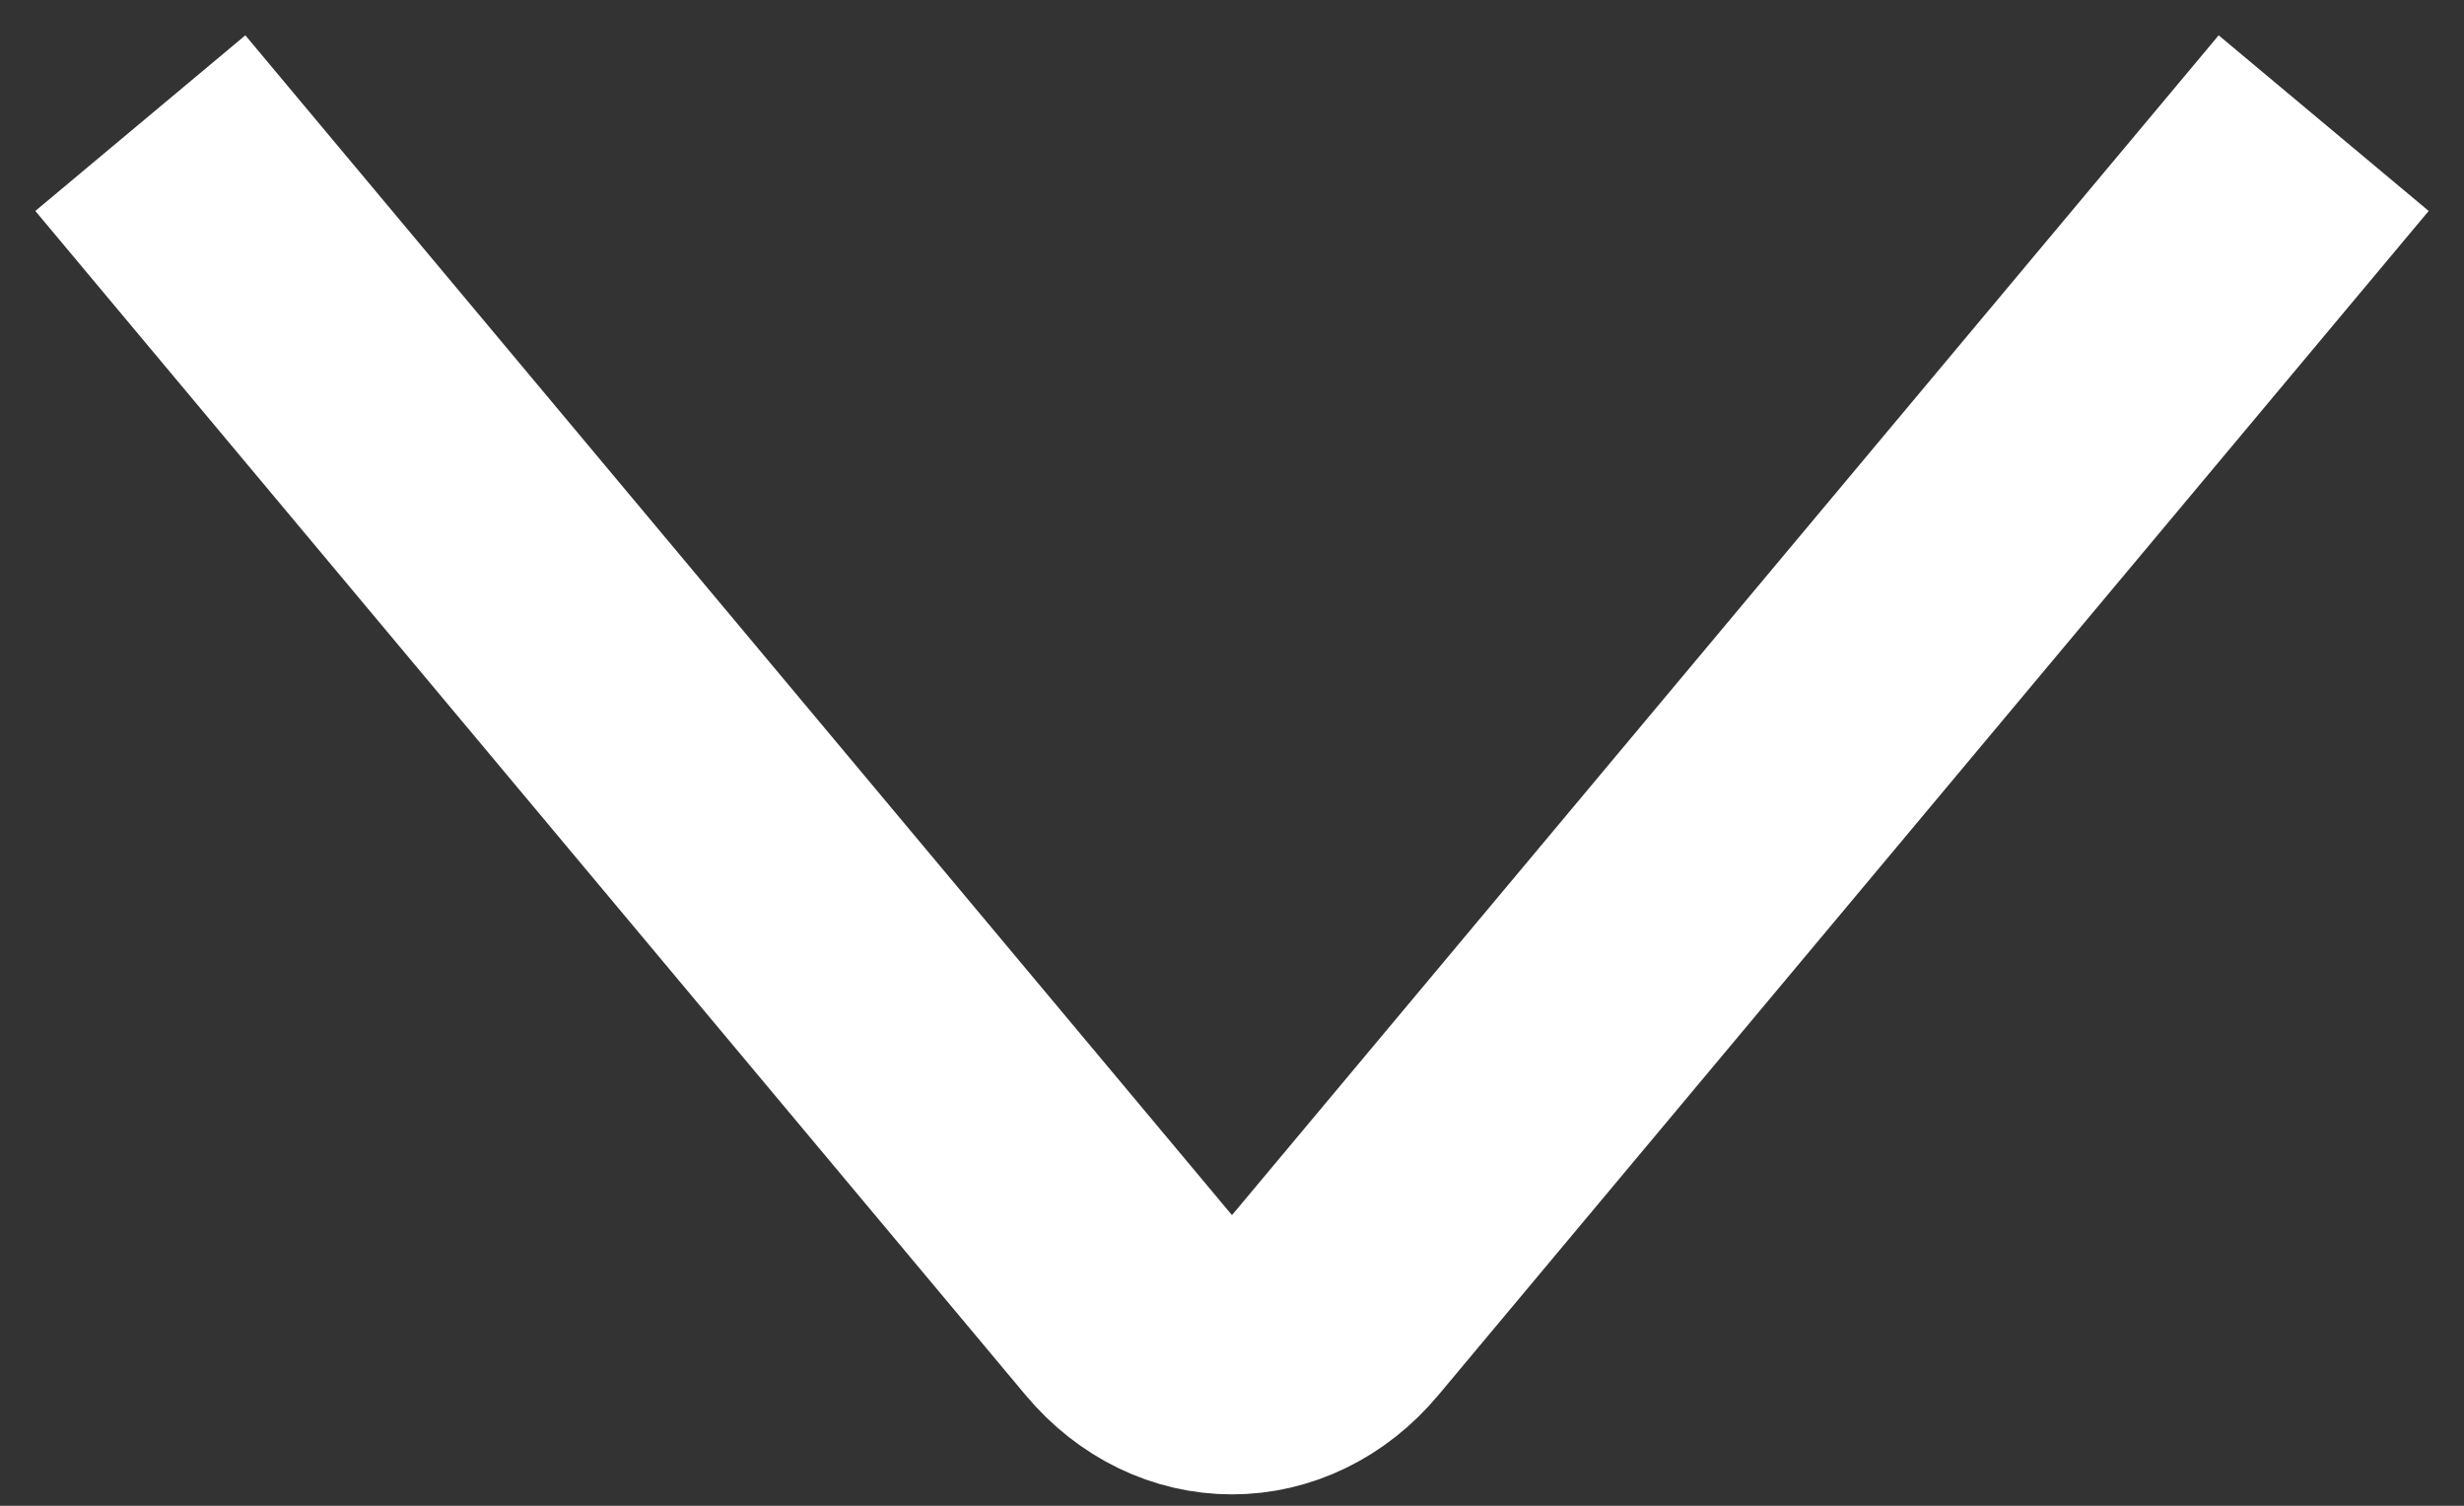
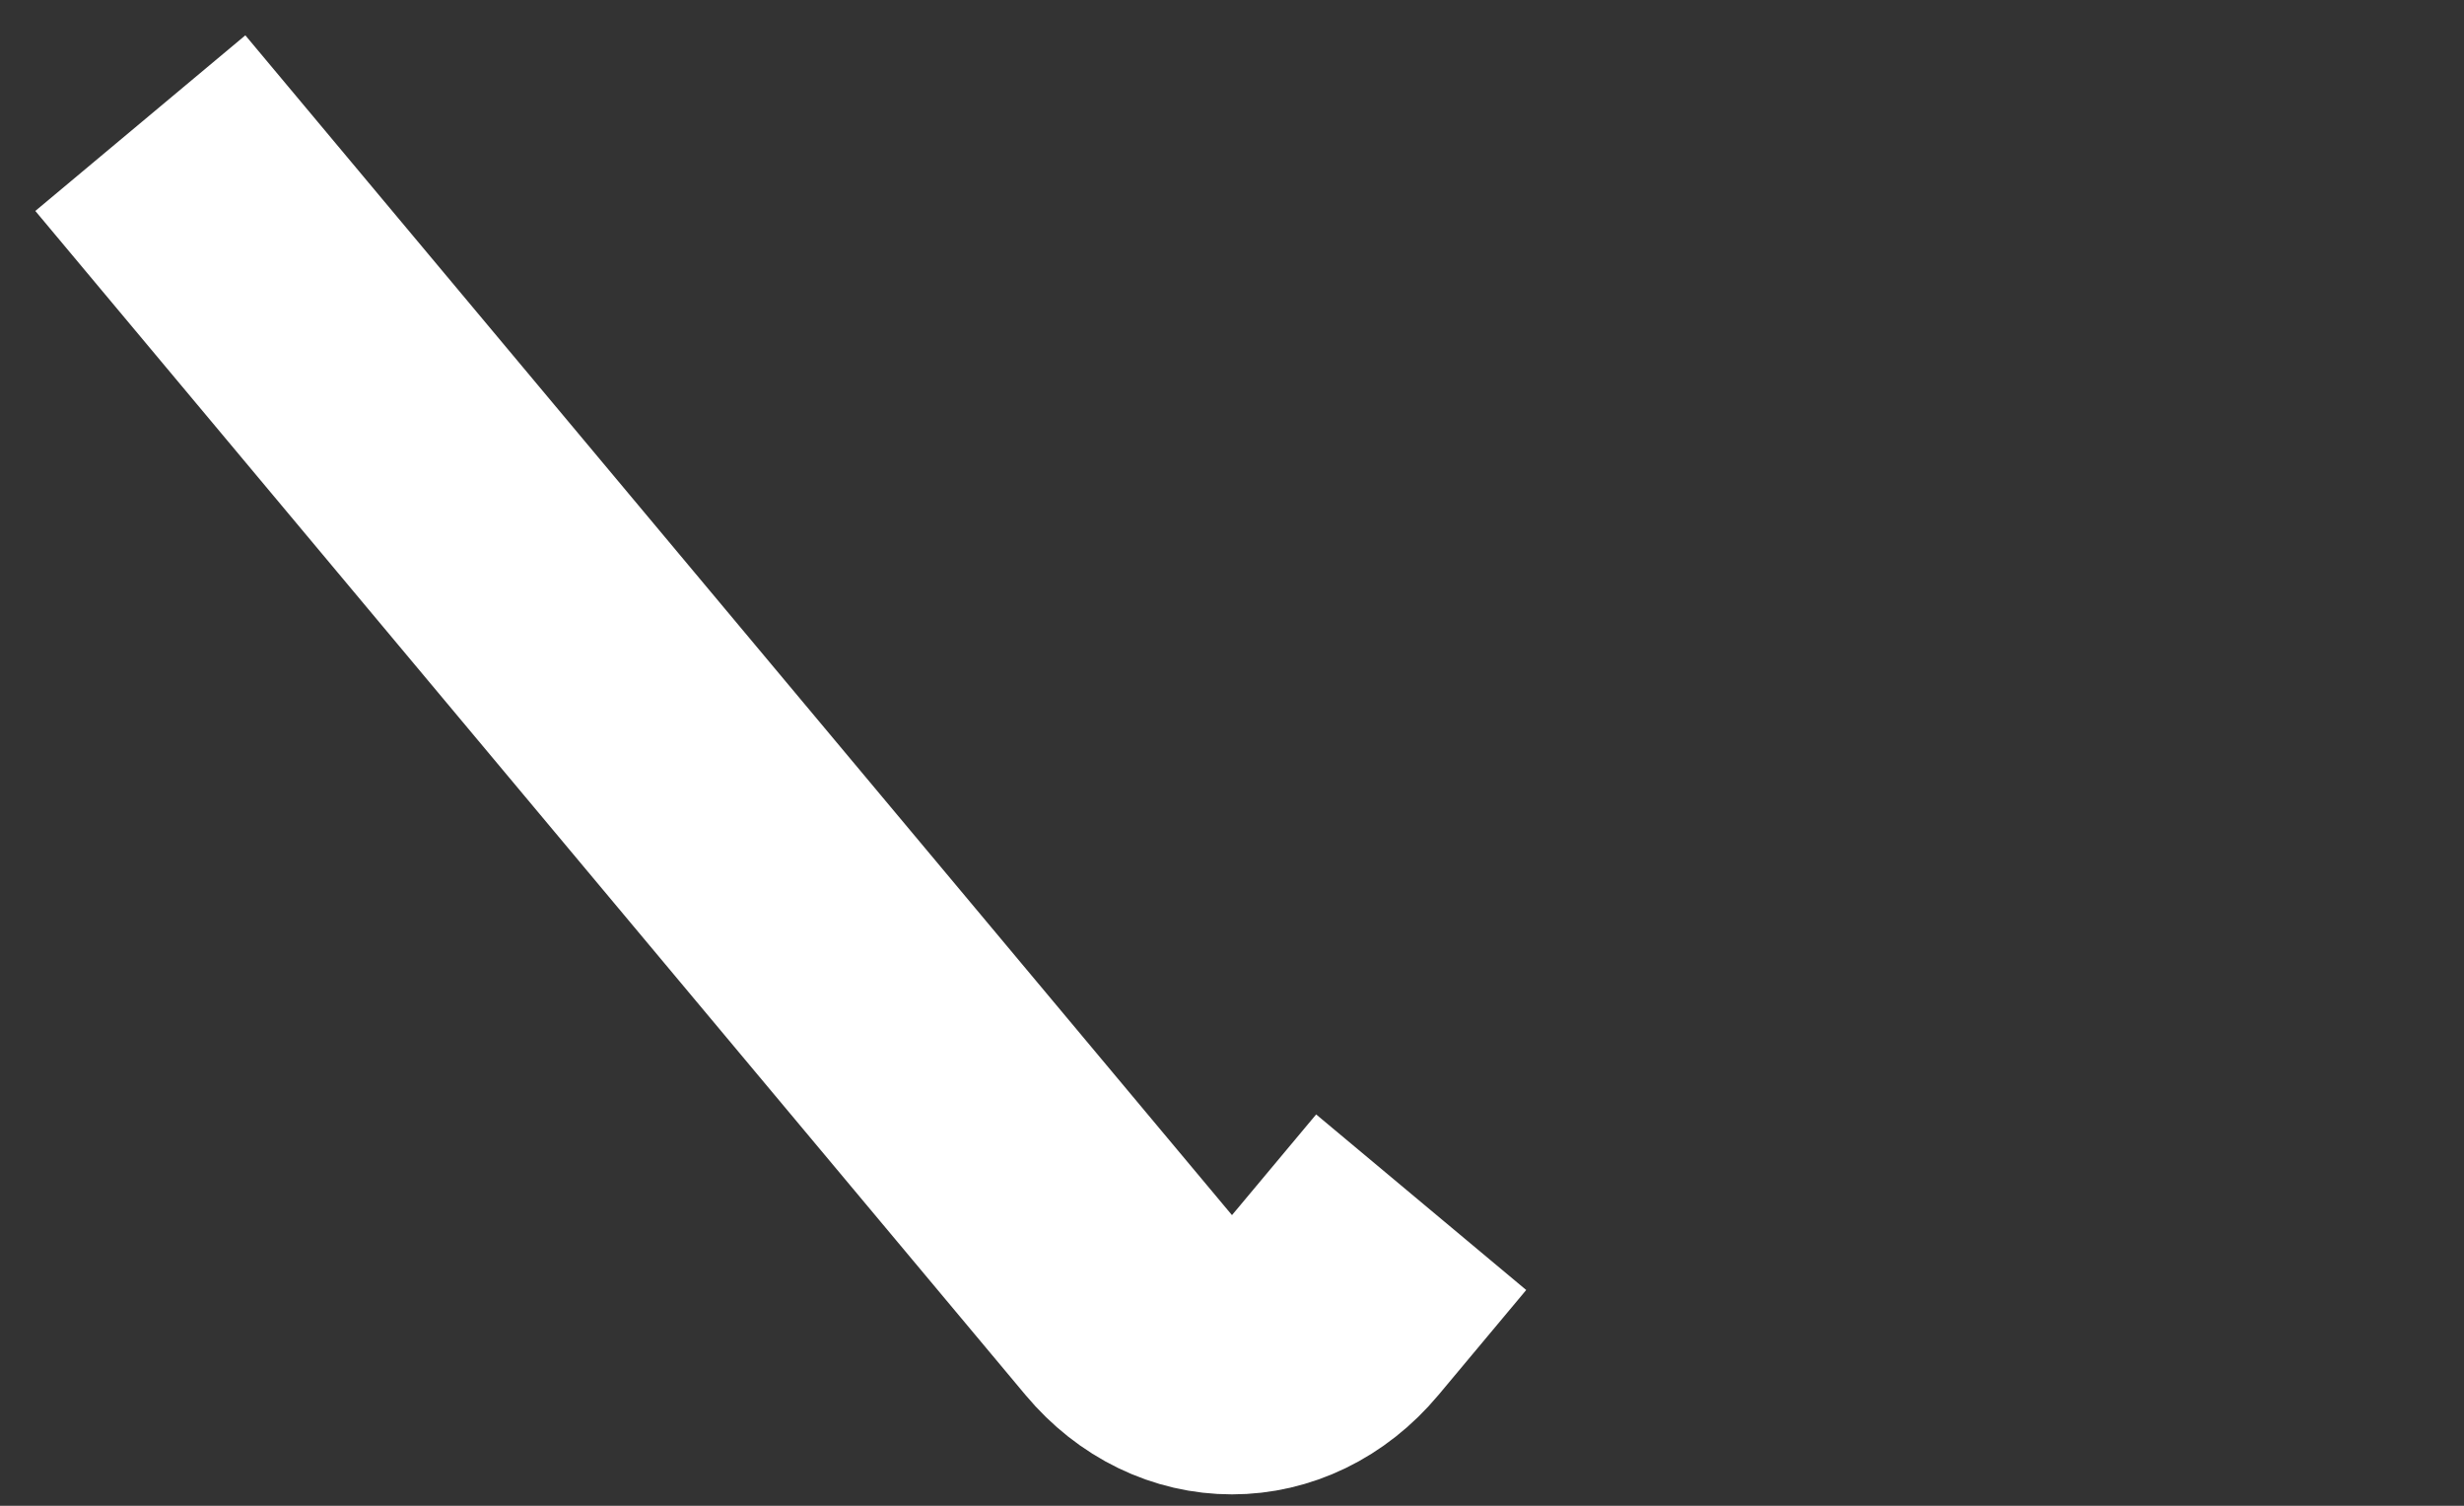
<svg xmlns="http://www.w3.org/2000/svg" width="54" height="33" viewBox="0 0 54 33" fill="none">
  <rect x="0" y="0" width="54" height="33" fill="#333333" stroke="none" />
-   <path d="M5 5L24.777 28.649C26.005 30.117 27.995 30.117 29.222 28.649L49 5" stroke="white" stroke-width="6" stroke-linecap="square" />
+   <path d="M5 5L24.777 28.649C26.005 30.117 27.995 30.117 29.222 28.649" stroke="white" stroke-width="6" stroke-linecap="square" />
</svg>